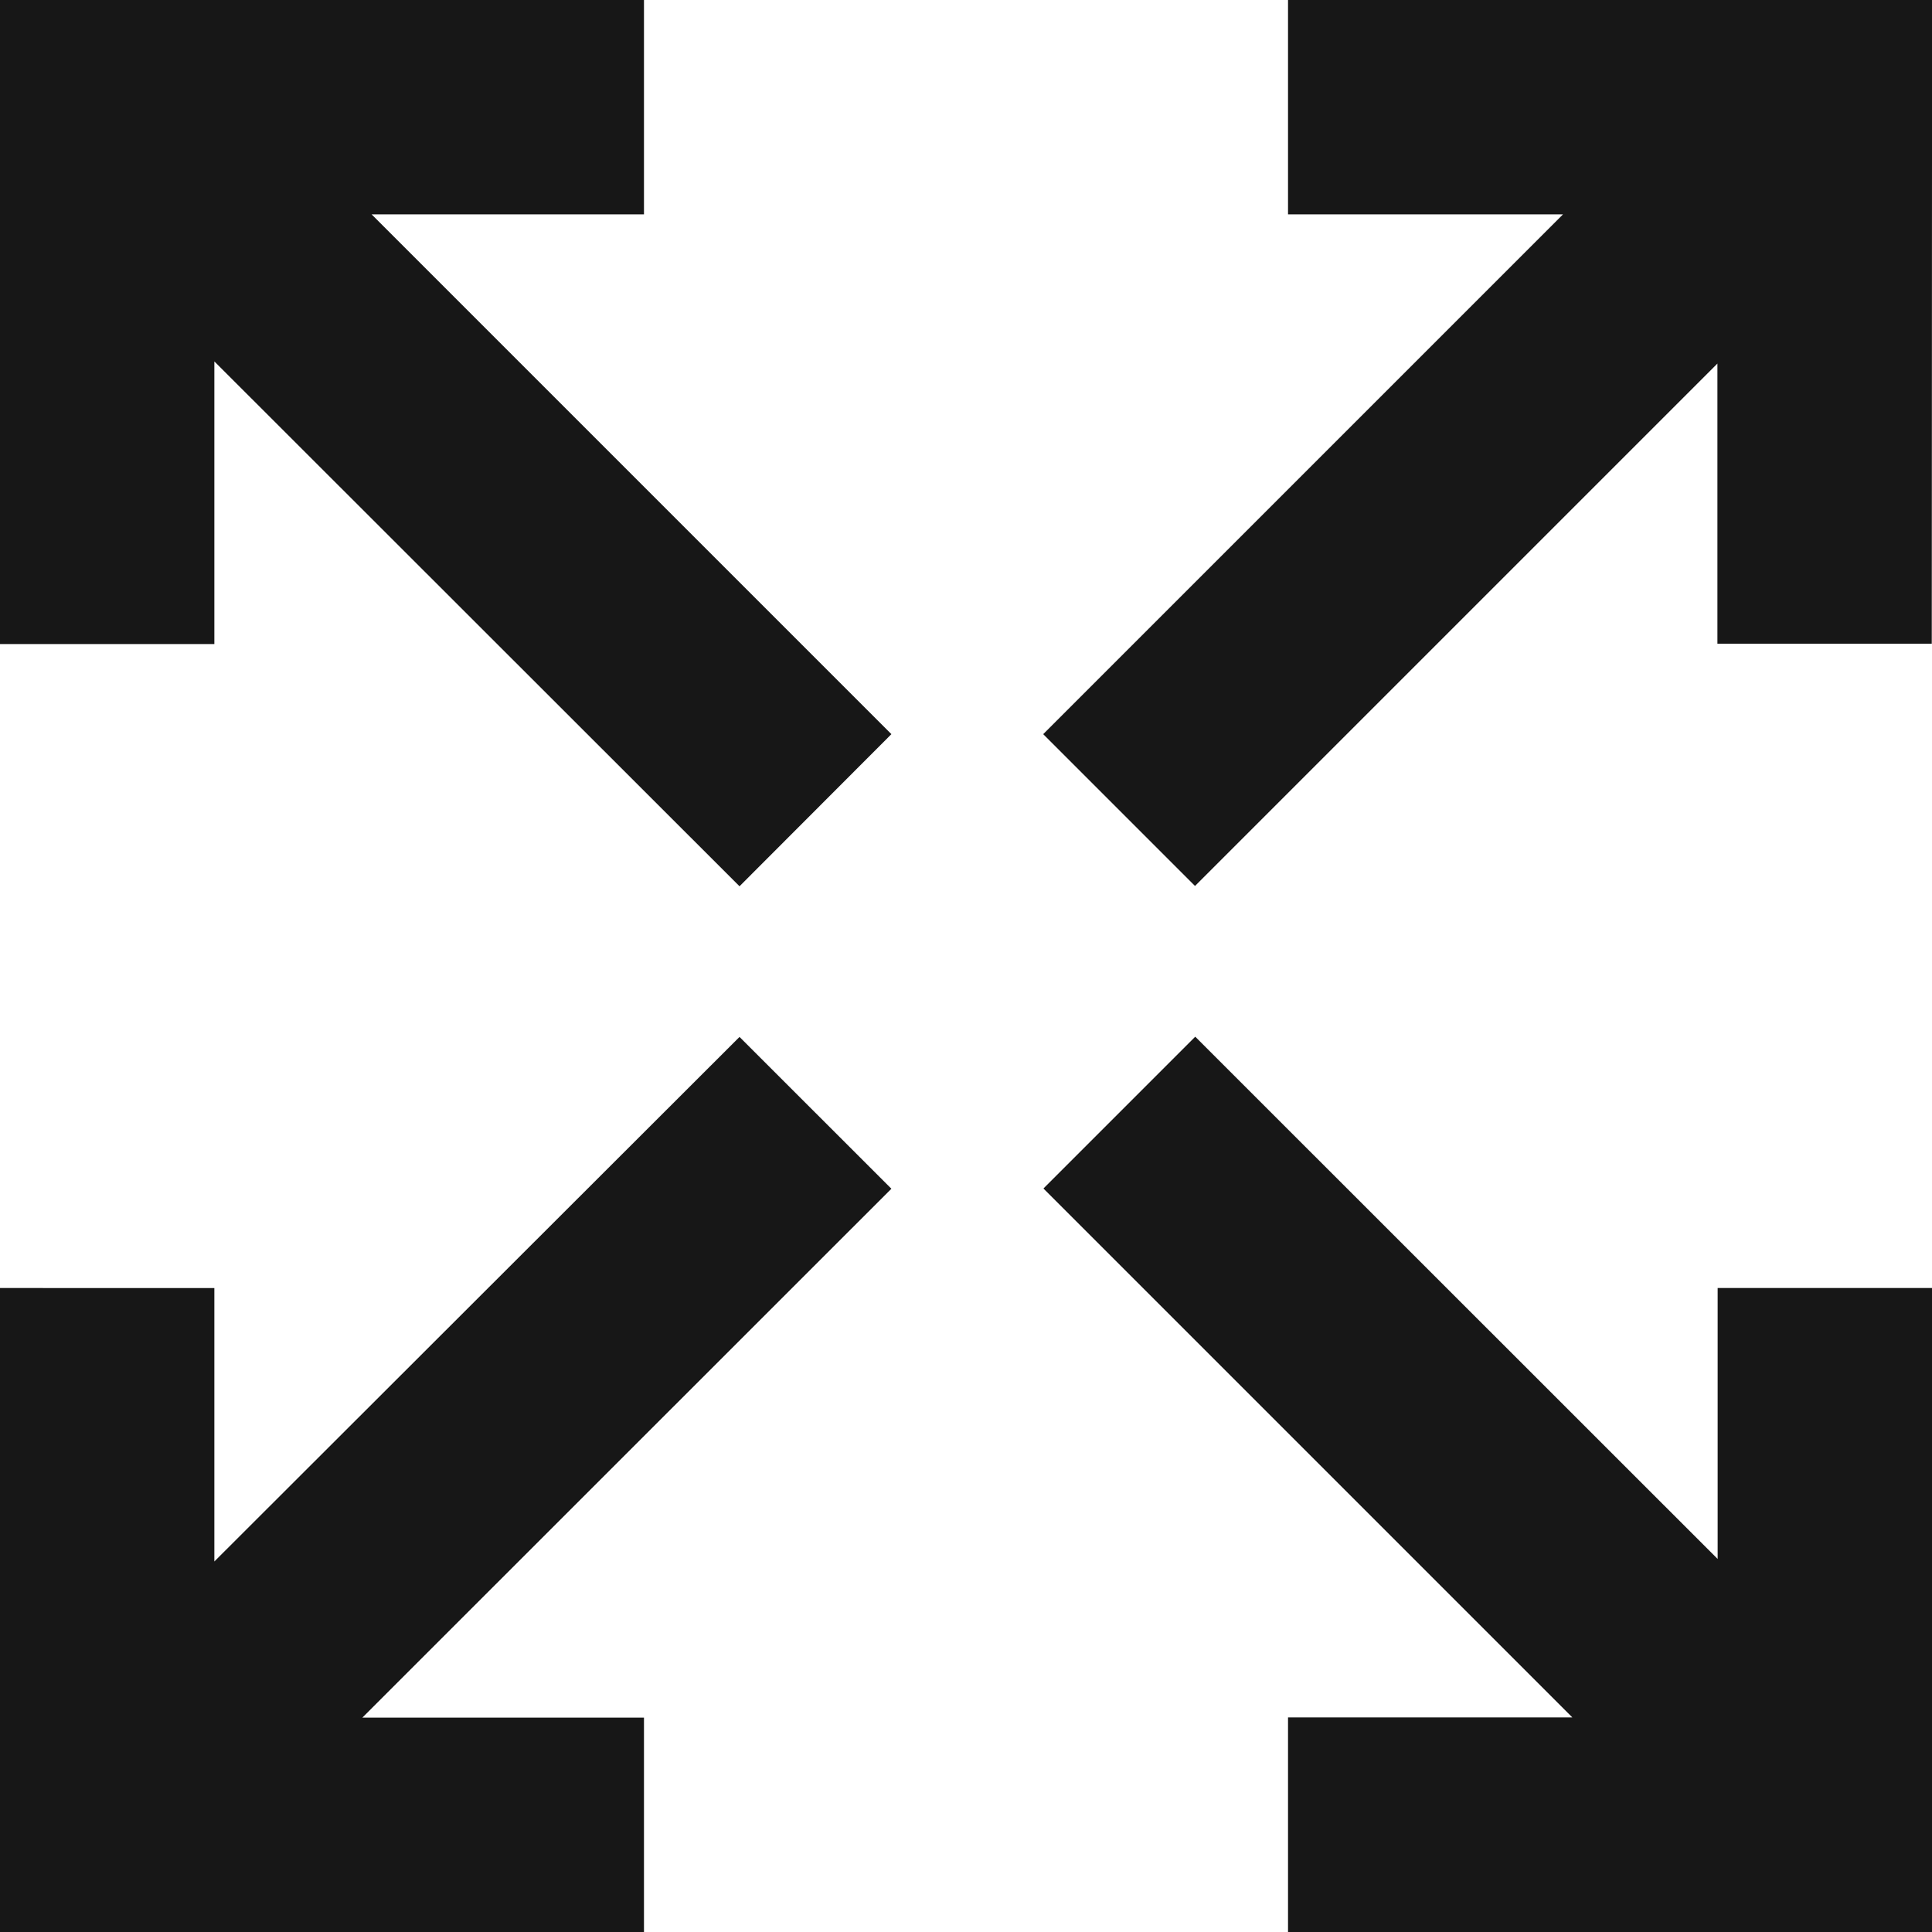
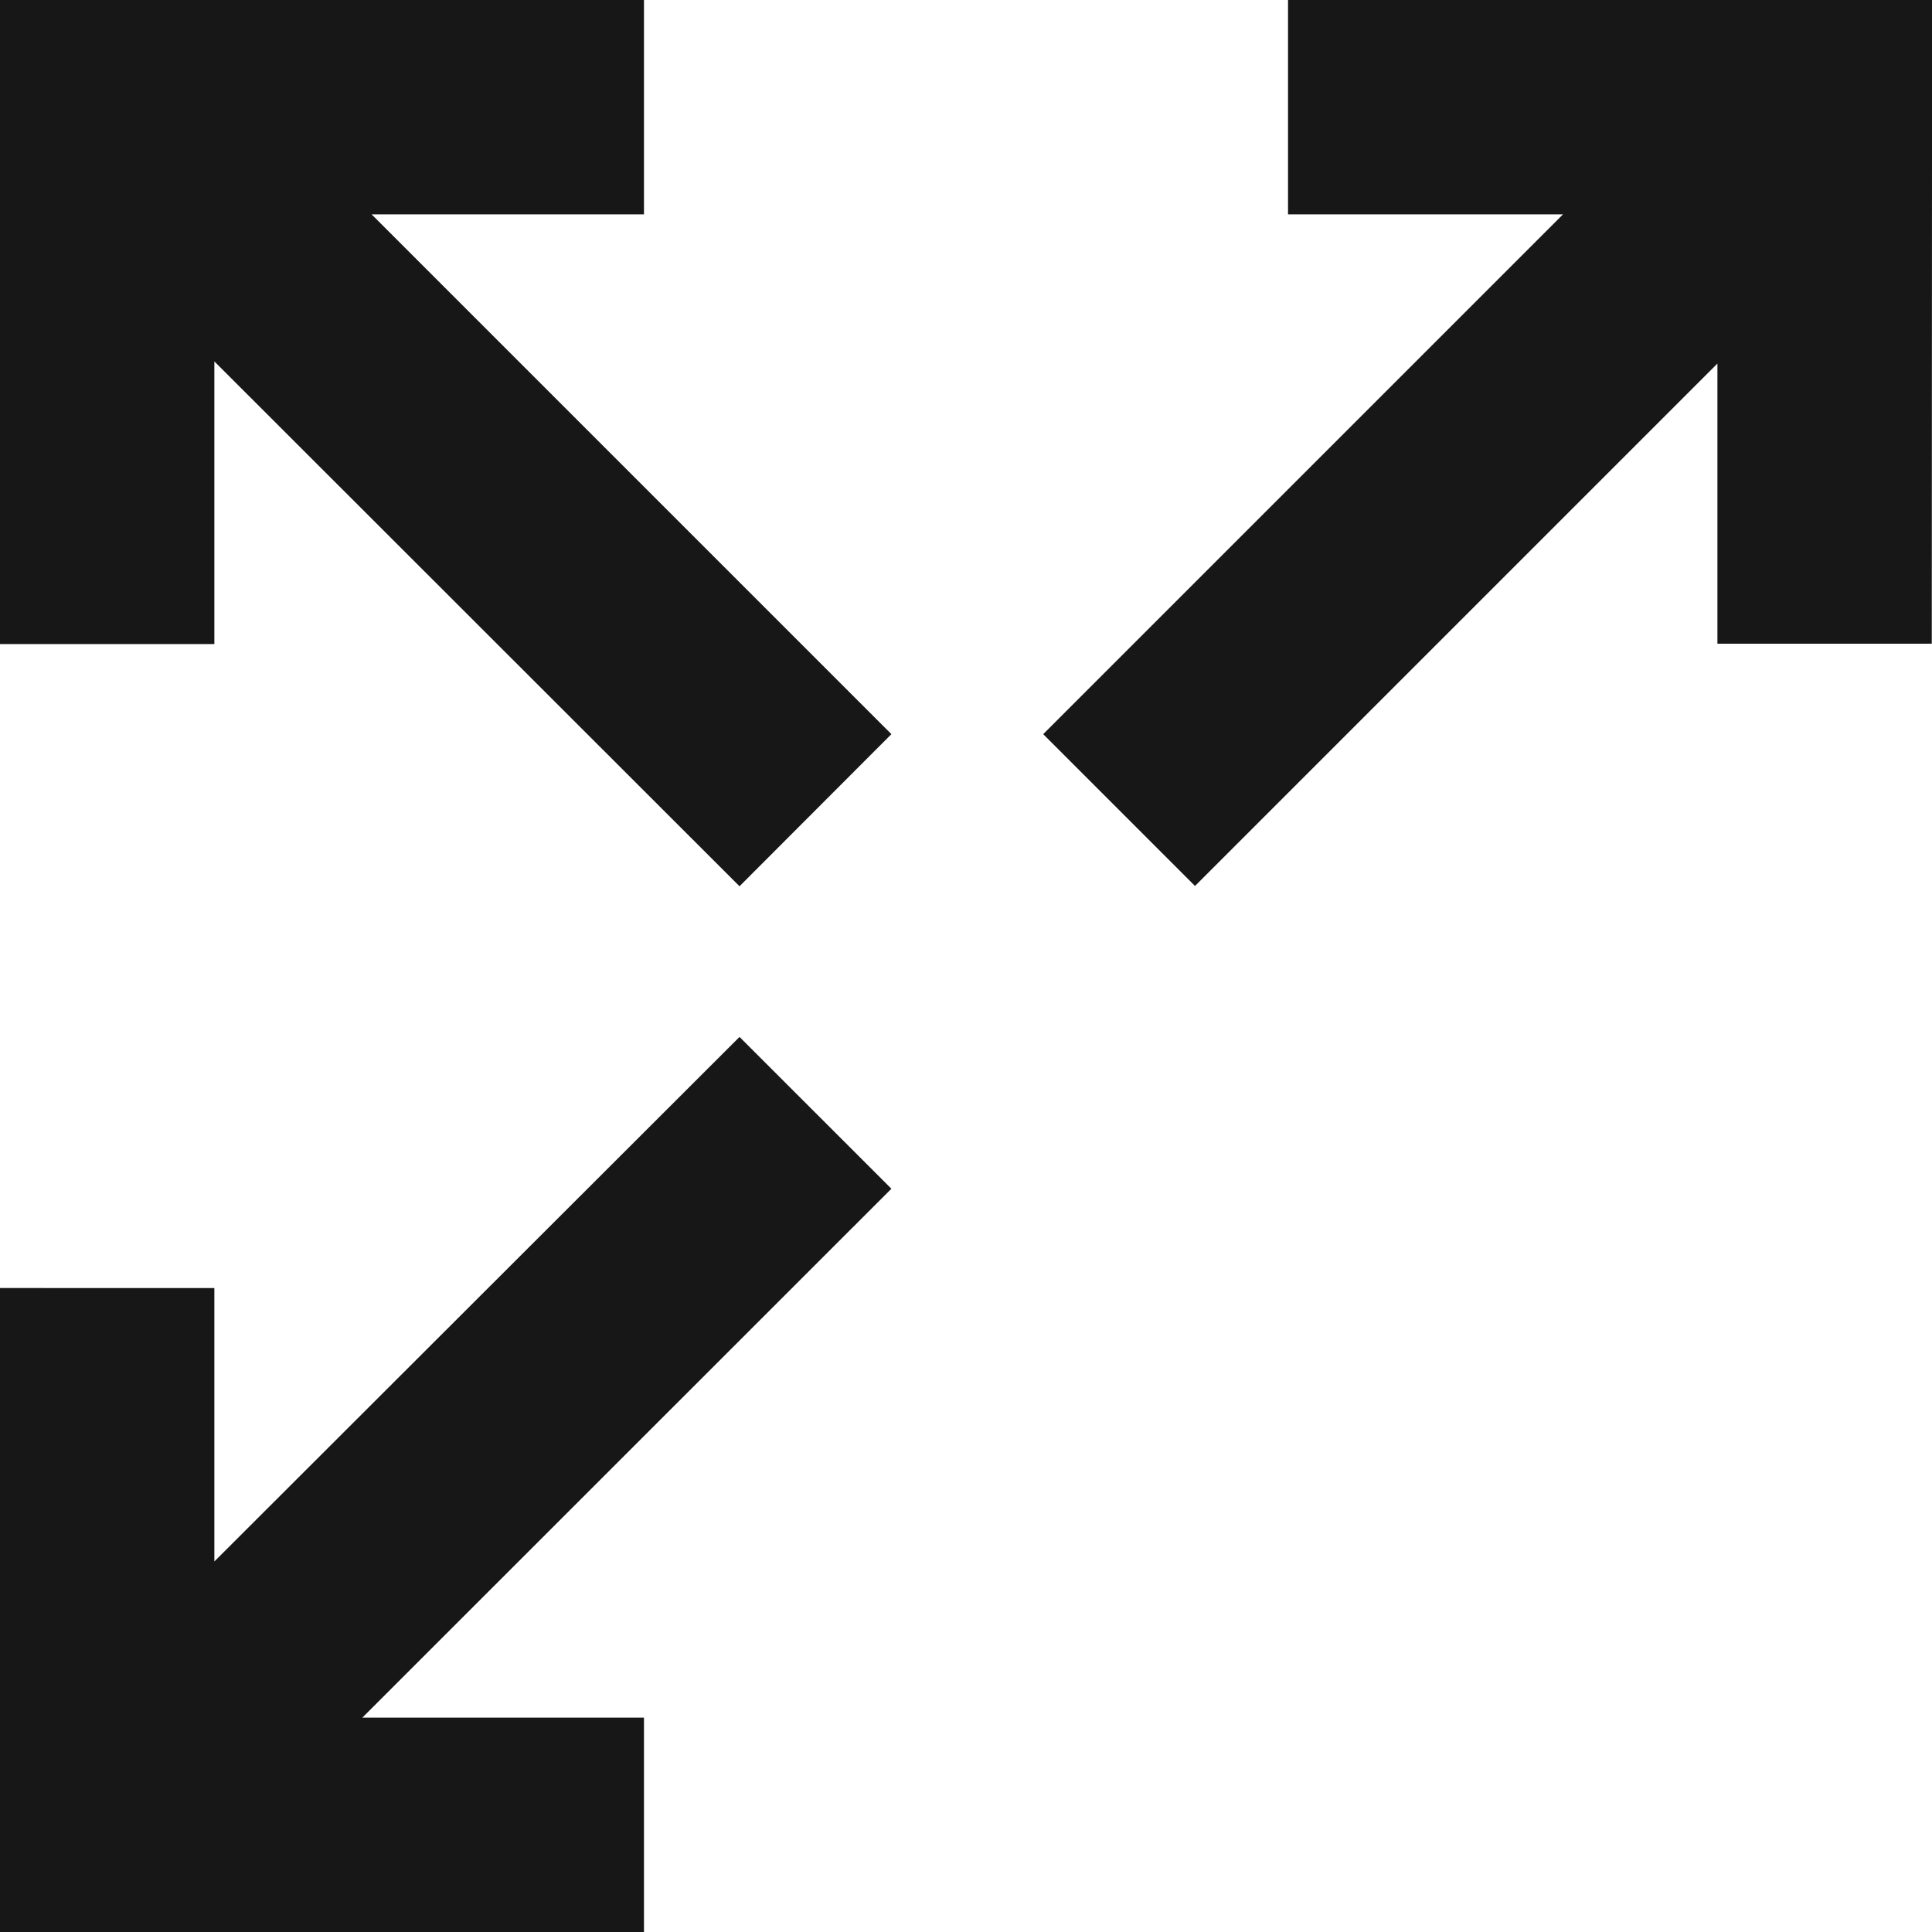
<svg xmlns="http://www.w3.org/2000/svg" width="25.237" height="25.238" viewBox="0 0 25.237 25.238">
  <g id="maximize-alt" transform="translate(-24 -24)">
    <g id="グループ_3553" data-name="グループ 3553" transform="translate(24 24)">
      <path id="パス_1345" data-name="パス 1345" d="M24,24h8.412v2.8H28.854l6.79,6.79L33.66,35.577,26.8,28.721v3.692H24Z" transform="translate(-24 -24)" fill="#171717" />
      <path id="パス_1346" data-name="パス 1346" d="M24,112.96h8.412v-2.8H28.733l6.911-6.909-1.984-1.983L26.8,108.12v-3.572H24Z" transform="translate(-24 -87.723)" fill="#171717" />
-       <path id="パス_1347" data-name="パス 1347" d="M104.95,112.96h8.412v-8.412h-2.8v3.539l-6.824-6.822-1.983,1.983,6.909,6.909H104.95Z" transform="translate(-88.125 -87.723)" fill="#171717" />
      <path id="パス_1348" data-name="パス 1348" d="M113.363,24H104.95v2.8h3.592l-6.79,6.79,1.983,1.983,6.824-6.824v3.659h2.8Z" transform="translate(-88.125 -24)" fill="#171717" />
    </g>
  </g>
</svg>